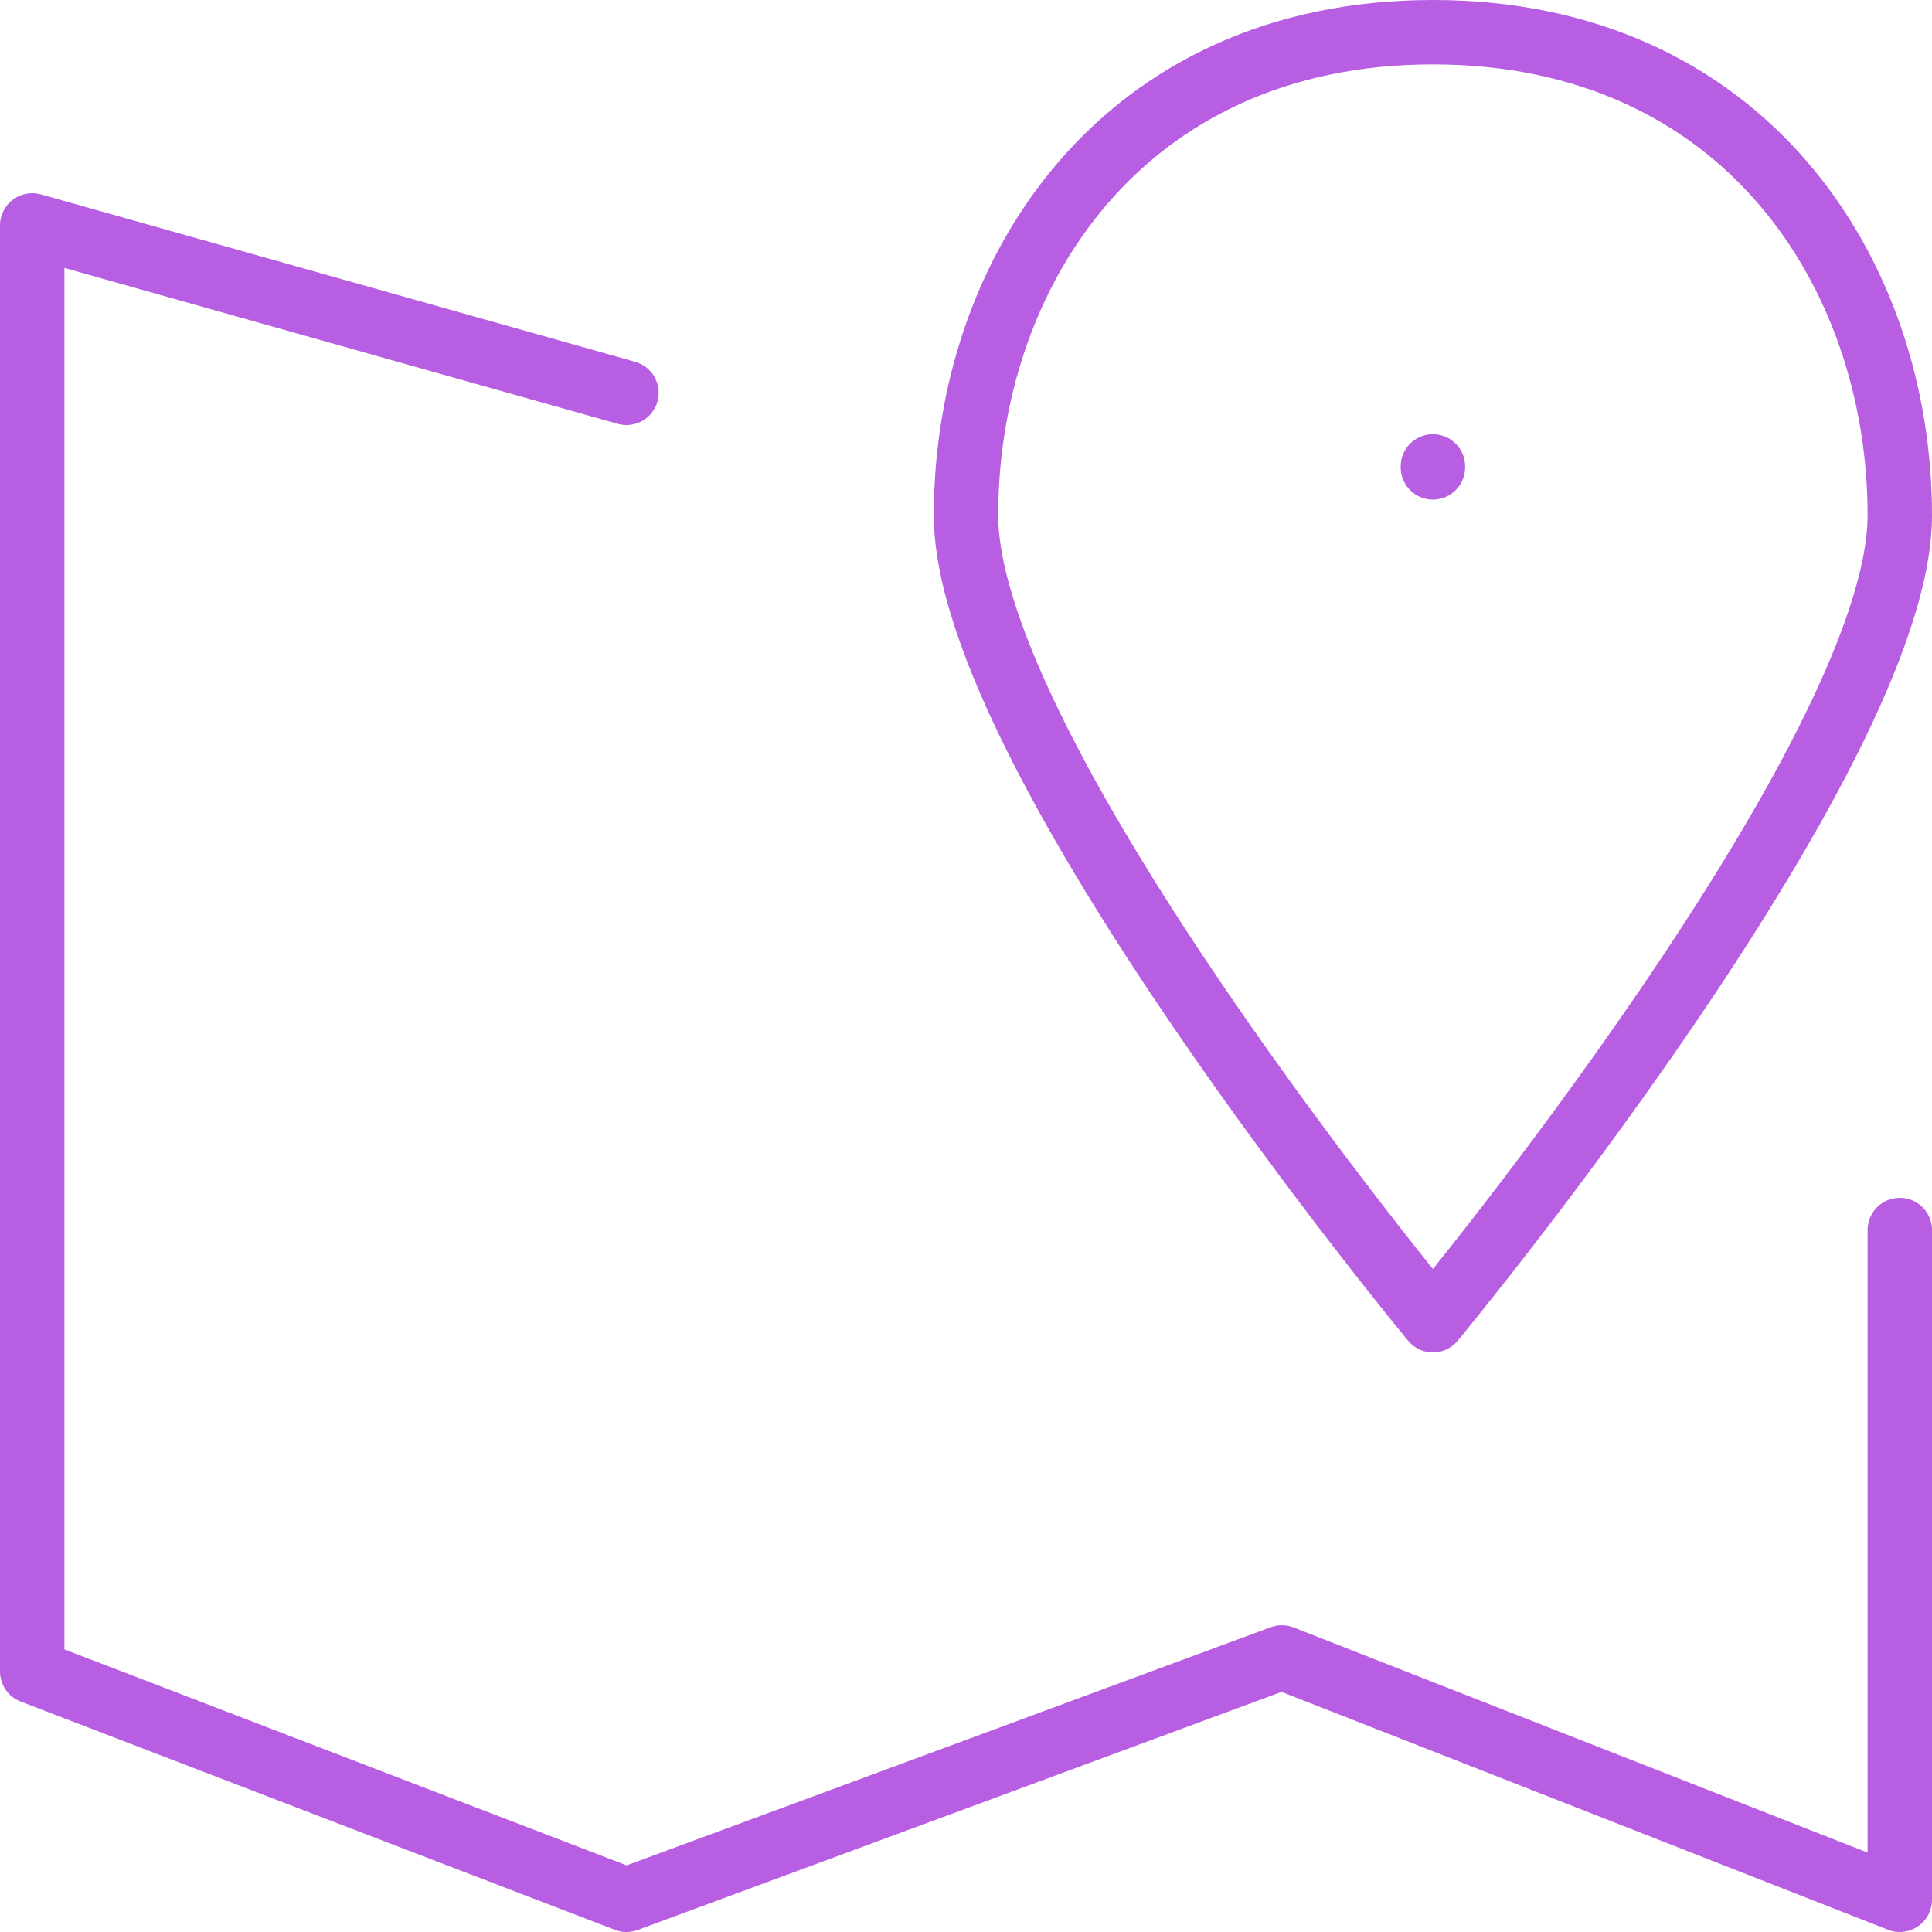
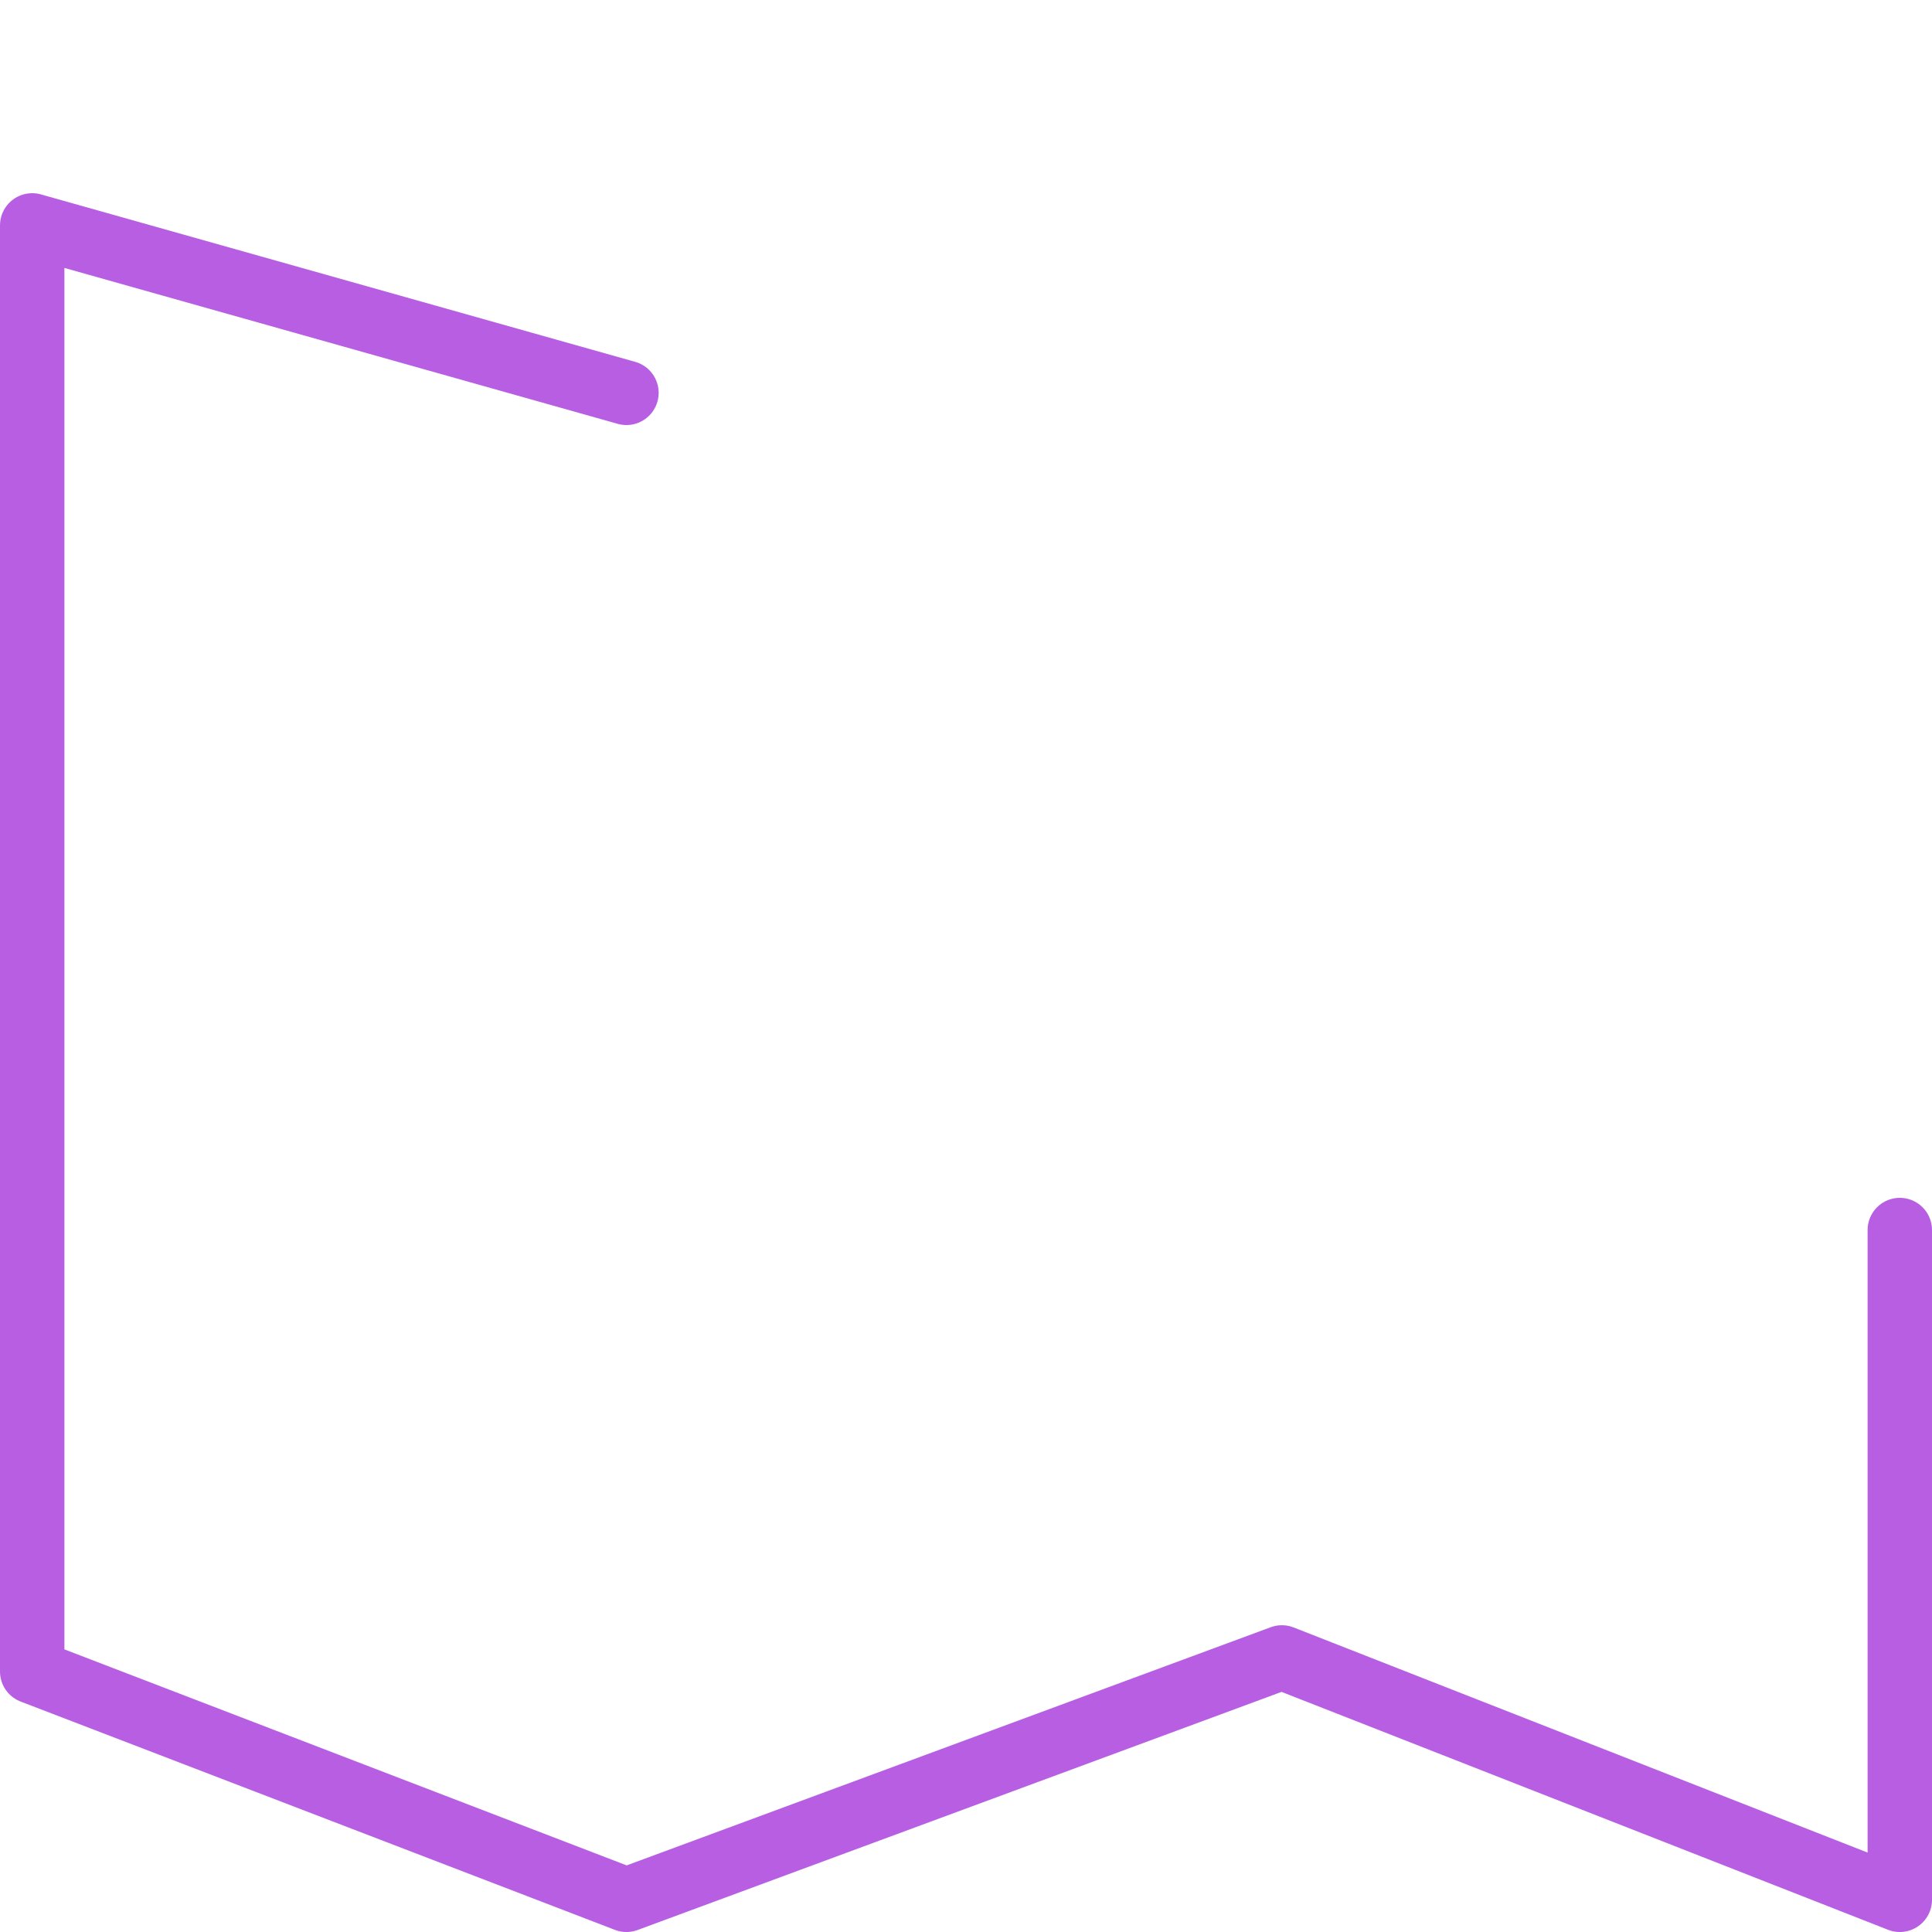
<svg xmlns="http://www.w3.org/2000/svg" width="60px" height="60px" viewBox="0 0 60 60" version="1.1">
  <title>map-location</title>
  <desc>Created with Sketch.</desc>
  <g id="Page-1" stroke="none" stroke-width="1" fill="none" fill-rule="evenodd" stroke-linecap="round" stroke-linejoin="round">
    <g id="web-analytics-agency---detail-page" transform="translate(-168, -878)" stroke="#B75EE3" stroke-width="2">
      <g id="content-1" transform="translate(0, 836)">
        <g id="1" transform="translate(169, 43)">
          <g id="map-location">
            <polyline id="Path" points="18.455 11.2 0 6 0 50.91 18.455 58 38.81 50.473 58 58 58 37.2" />
-             <path d="M43.5,40 C43.5,40 58,22.501 58,15 C58,7.499 53.168,0 43.5,0 C33.832,0 29,7.499 29,15 C29,22.501 43.5,40 43.5,40" id="Path" />
-             <line x1="43.5" y1="13.485" x2="43.5" y2="13.515" id="Path" />
          </g>
        </g>
      </g>
    </g>
  </g>
</svg>